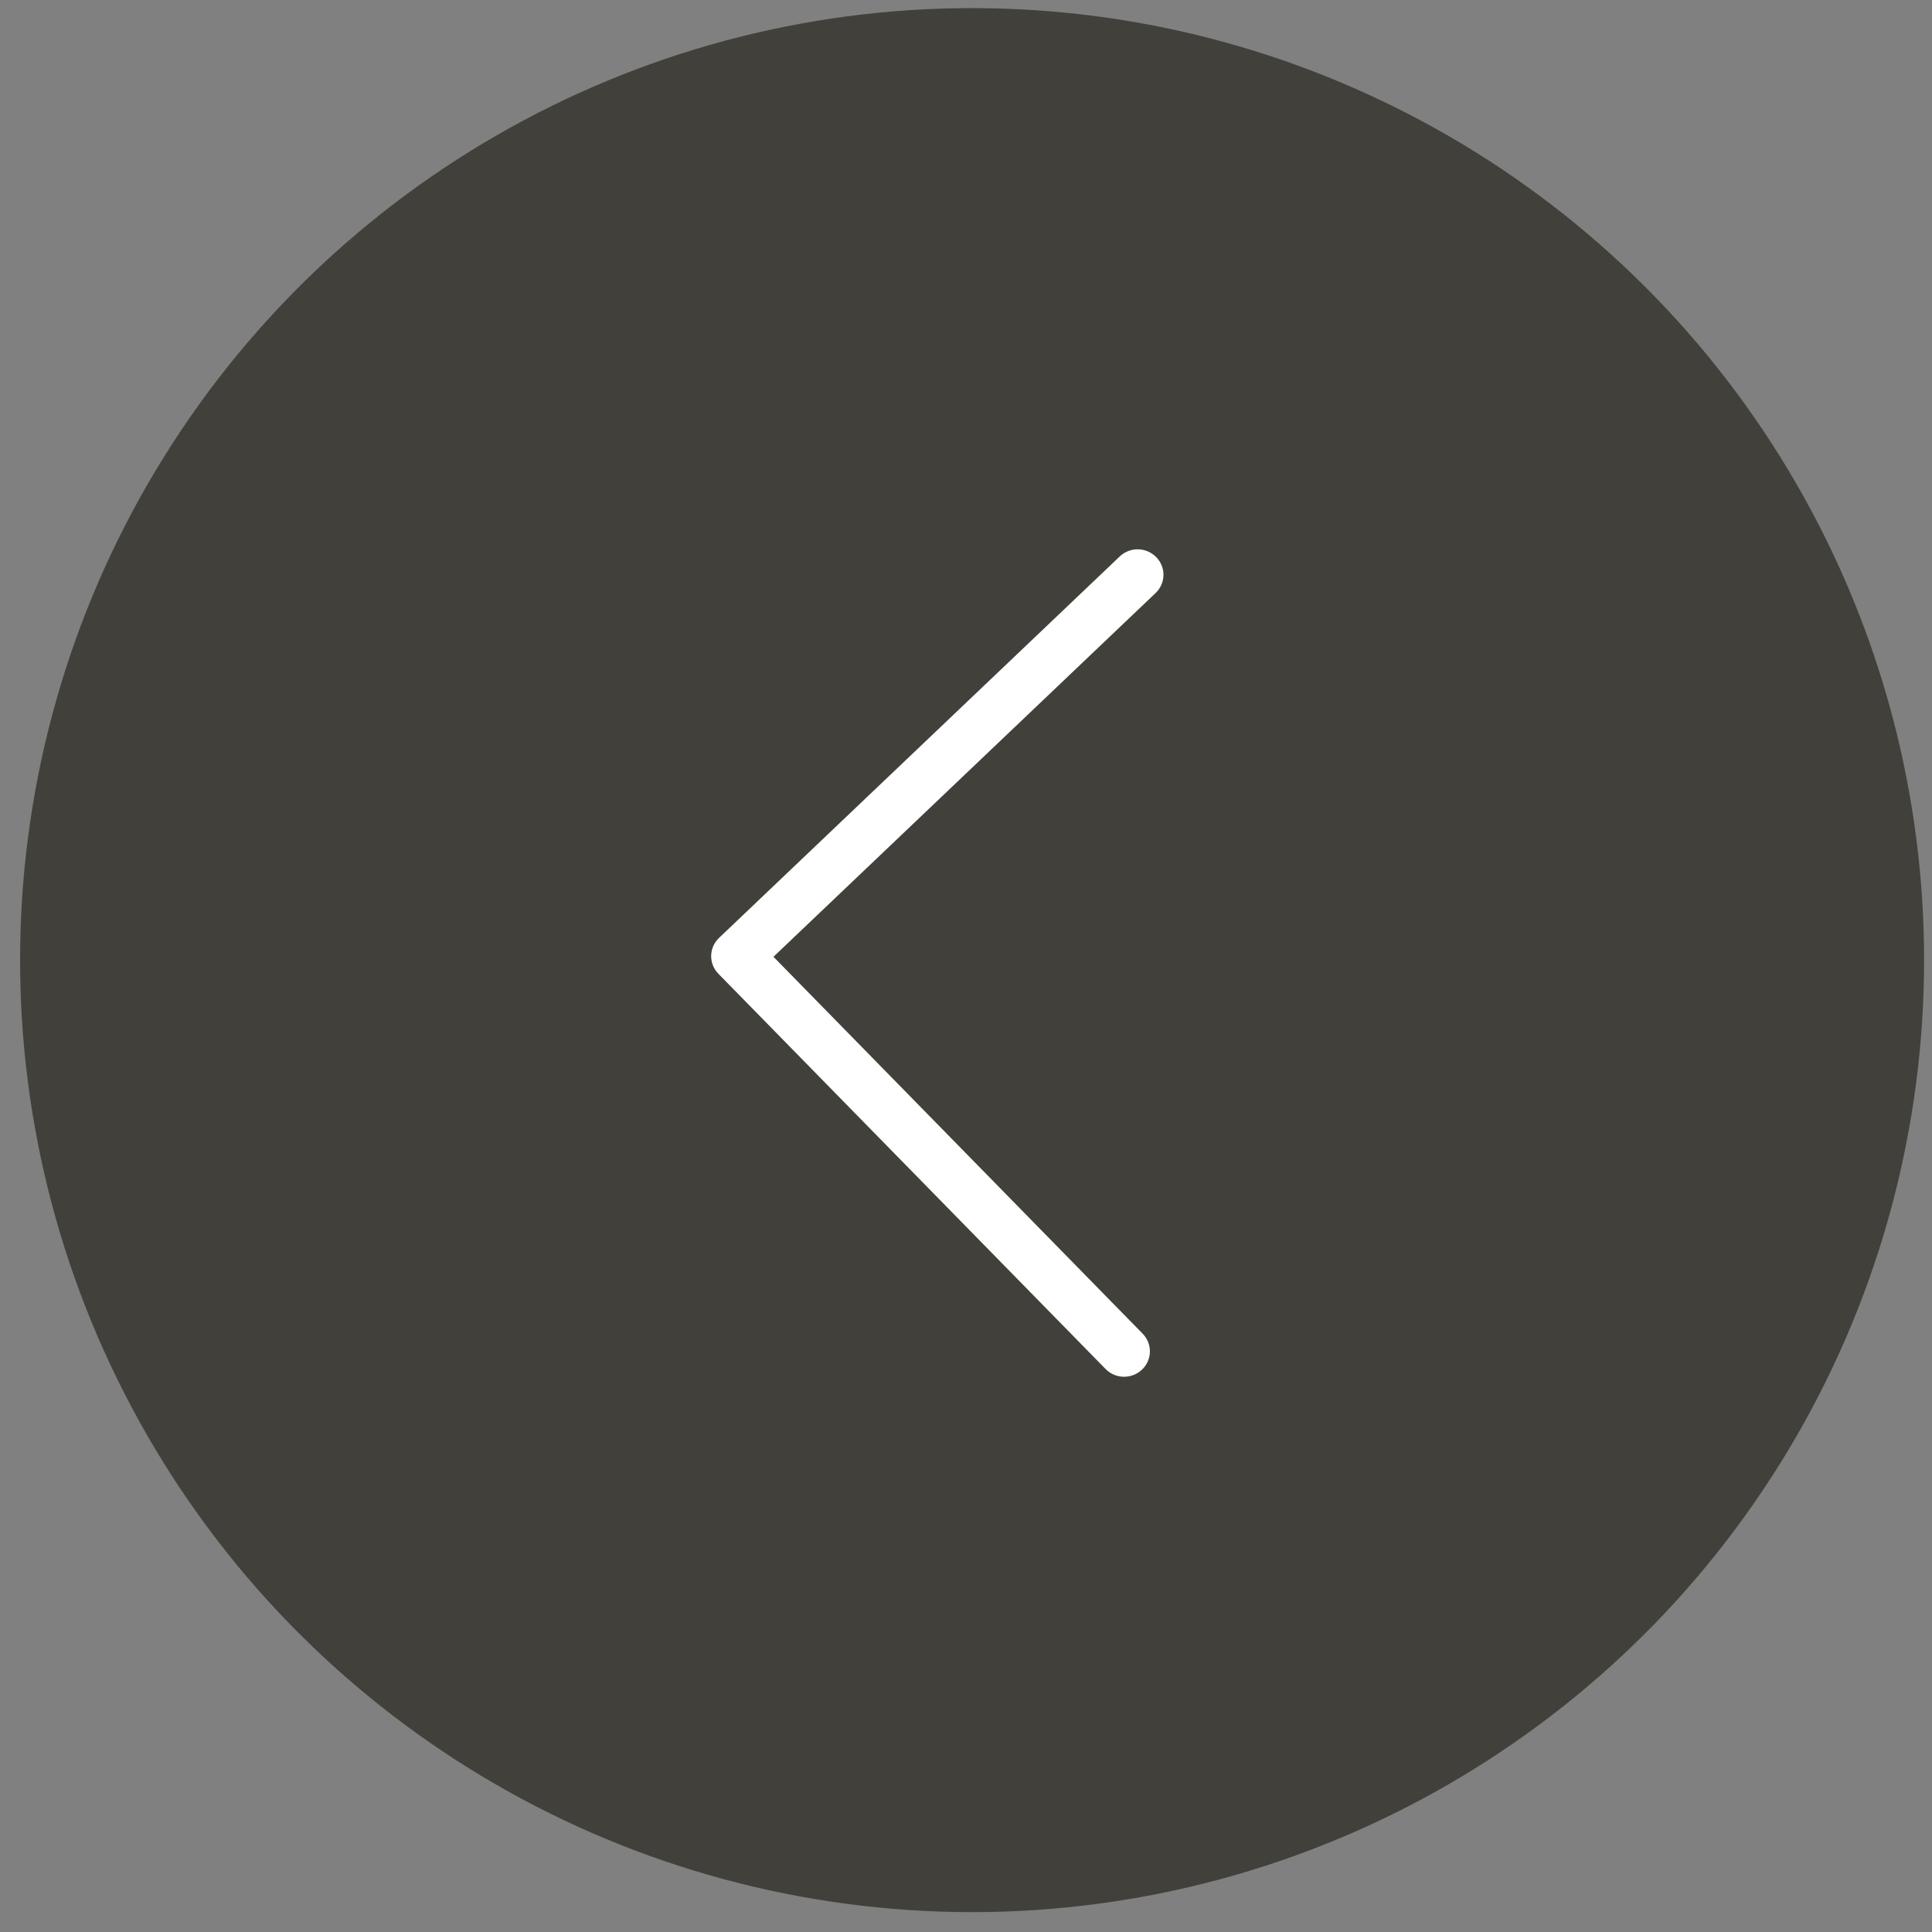
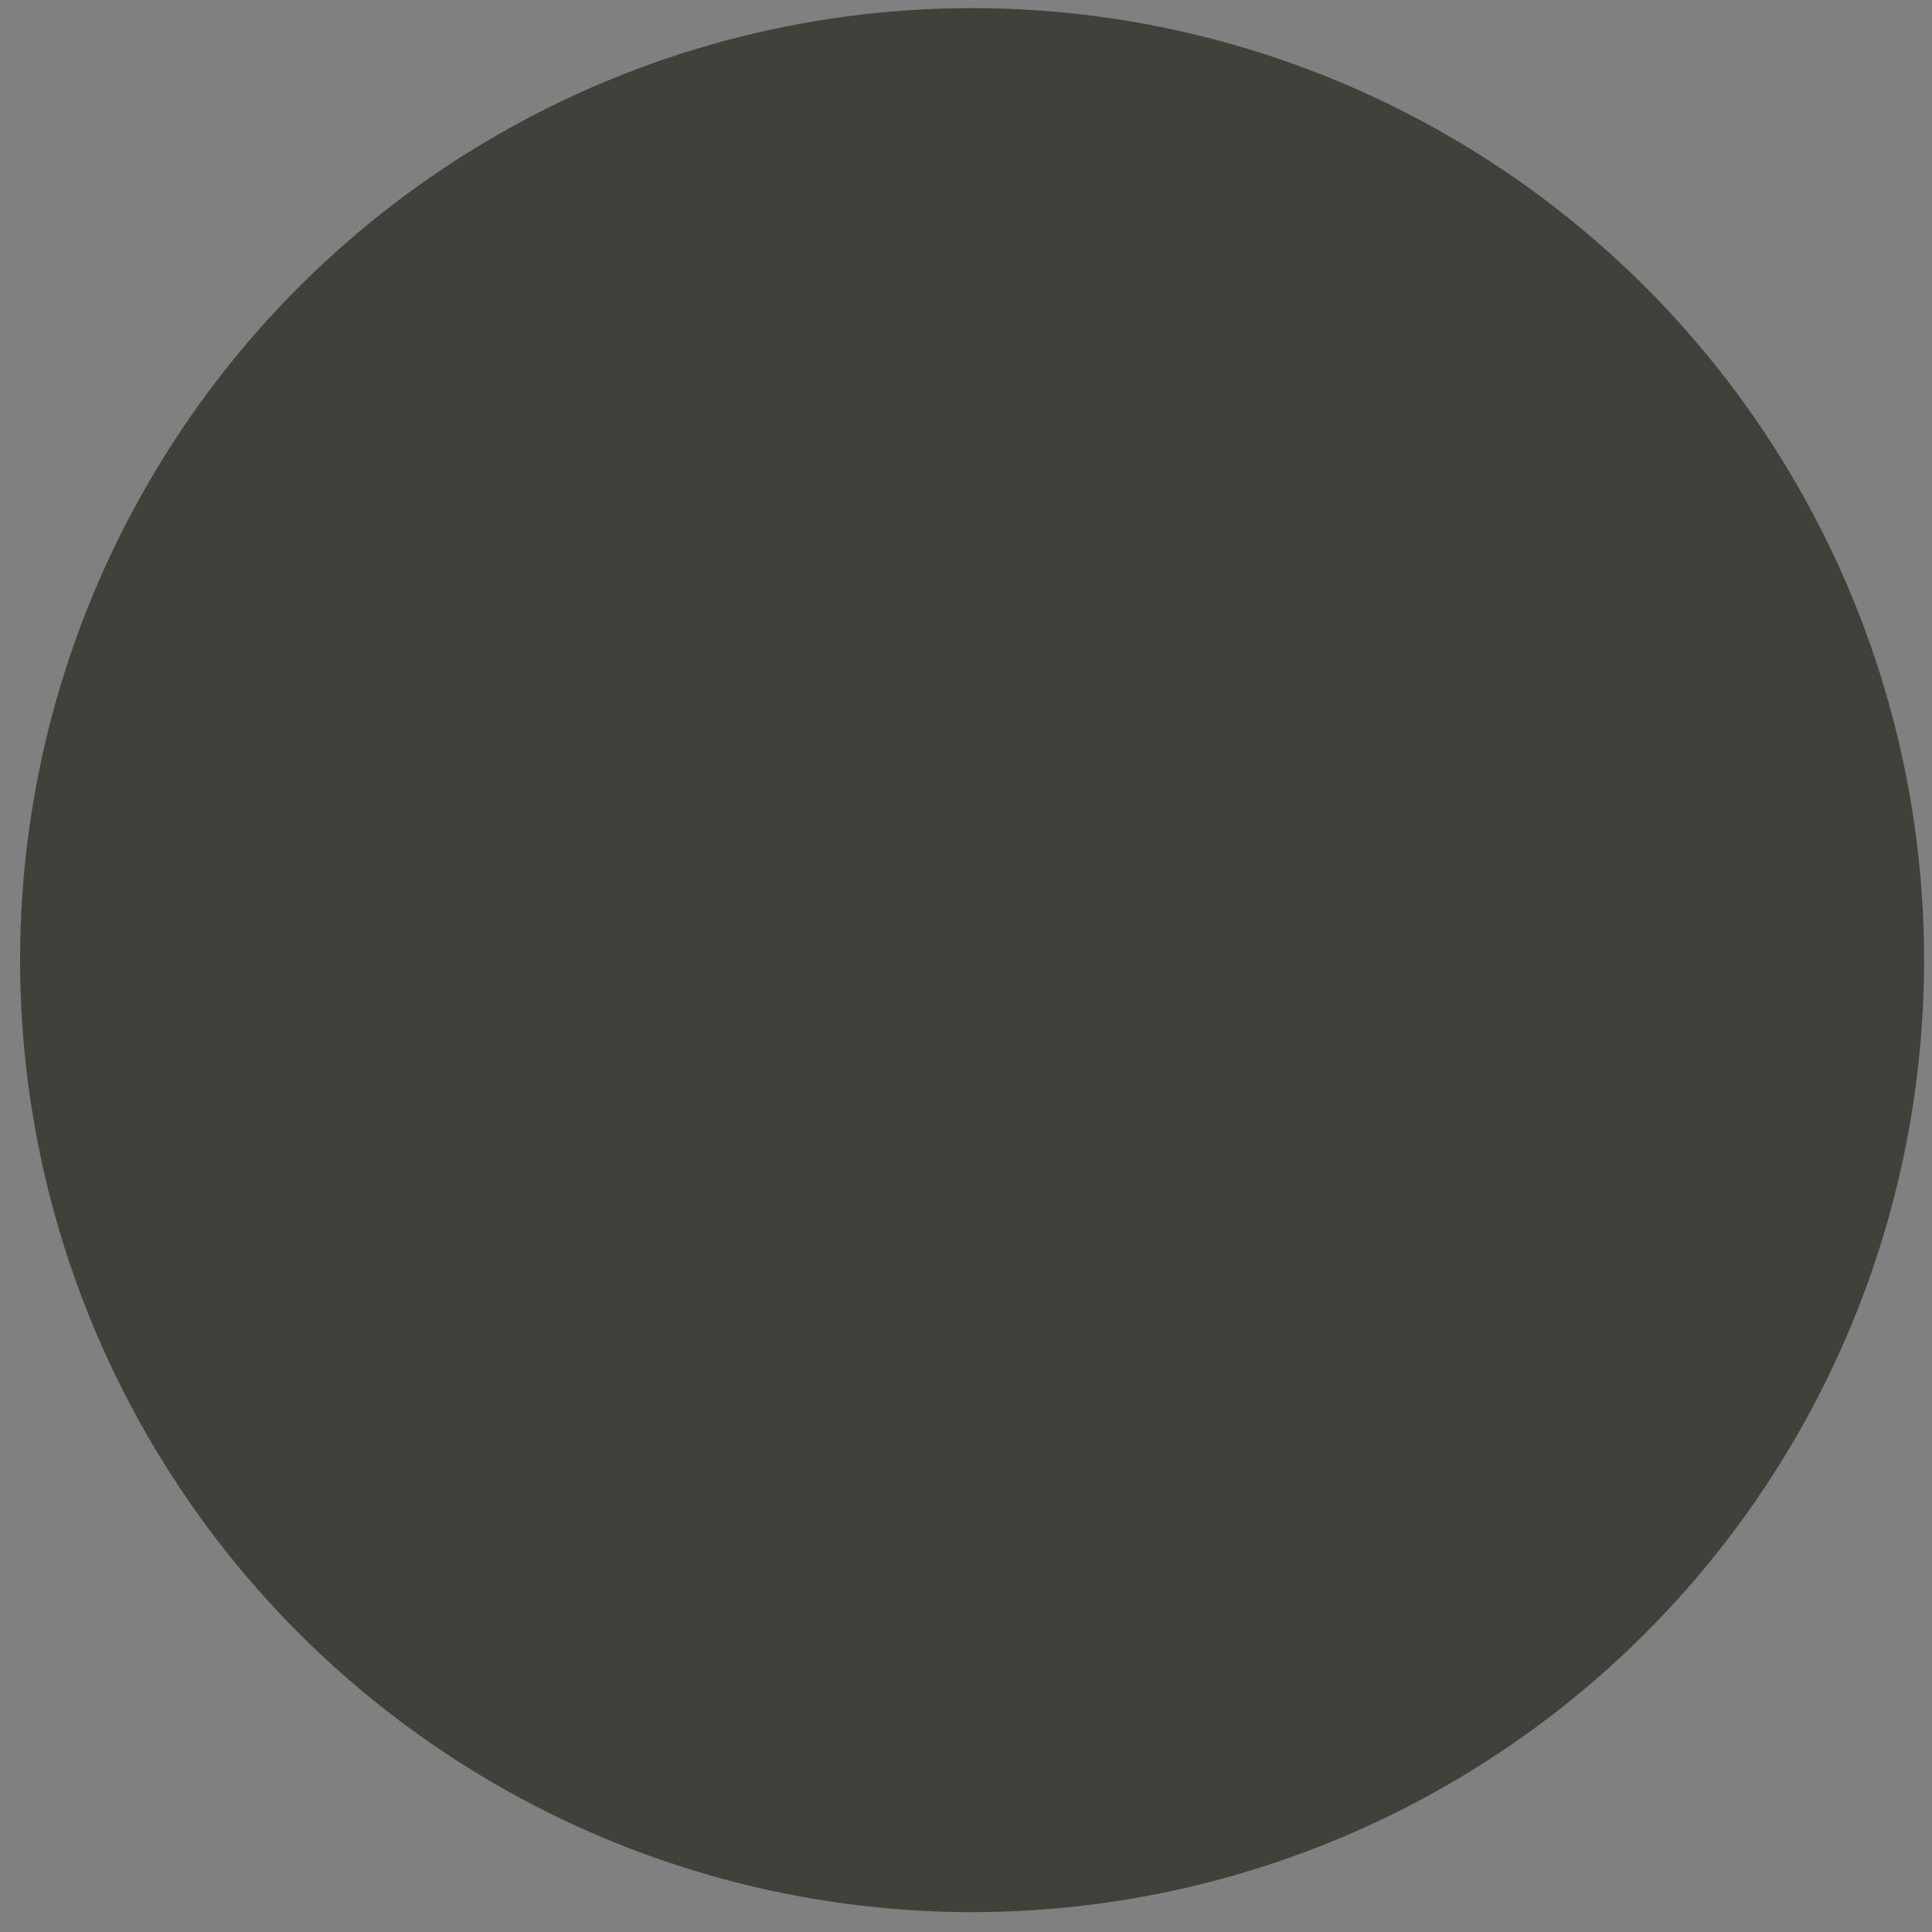
<svg xmlns="http://www.w3.org/2000/svg" width="69px" height="69px" viewBox="0 0 69 69" version="1.1">
  <rect x="0" y="0" width="69" height="69" fill="#808080" stroke="none" />
  <title>Standard Testimonial Arrow Left Filled</title>
  <desc>Created with Sketch.</desc>
  <g id="Page-1" stroke="none" stroke-width="1" fill="none" fill-rule="evenodd">
    <g id="Homepage-Desktop" transform="translate(-95, -2118)">
      <g id="Testimonials-Section" transform="translate(0, 1900)">
        <g id="Standard-Testimonial-Arrow-Left-Filled" transform="translate(129.627, 252.742) scale(-1, 1) rotate(-31) translate(-129.627, -252.742) translate(96.127, 219.242)">
          <circle id="Circle" stroke="#42403A" stroke-width="2" fill="#42403A" cx="33.655" cy="33.066" r="33" />
-           <path d="M42.79,33.752 C42.79,33.519 42.7,33.288 42.519,33.11 L28.45,19.241 C28.089,18.885 27.508,18.885 27.147,19.241 C26.786,19.597 26.786,20.169 27.147,20.525 L40.565,33.752 L27.147,46.979 C26.786,47.335 26.786,47.907 27.147,48.263 C27.508,48.619 28.089,48.619 28.45,48.263 L42.519,34.394 C42.7,34.217 42.79,33.984 42.79,33.752" id="Arrow" fill="#FFFFFF" transform="translate(34.833, 33.752) rotate(-330) translate(-34.833, -33.752) " />
        </g>
      </g>
    </g>
  </g>
</svg>